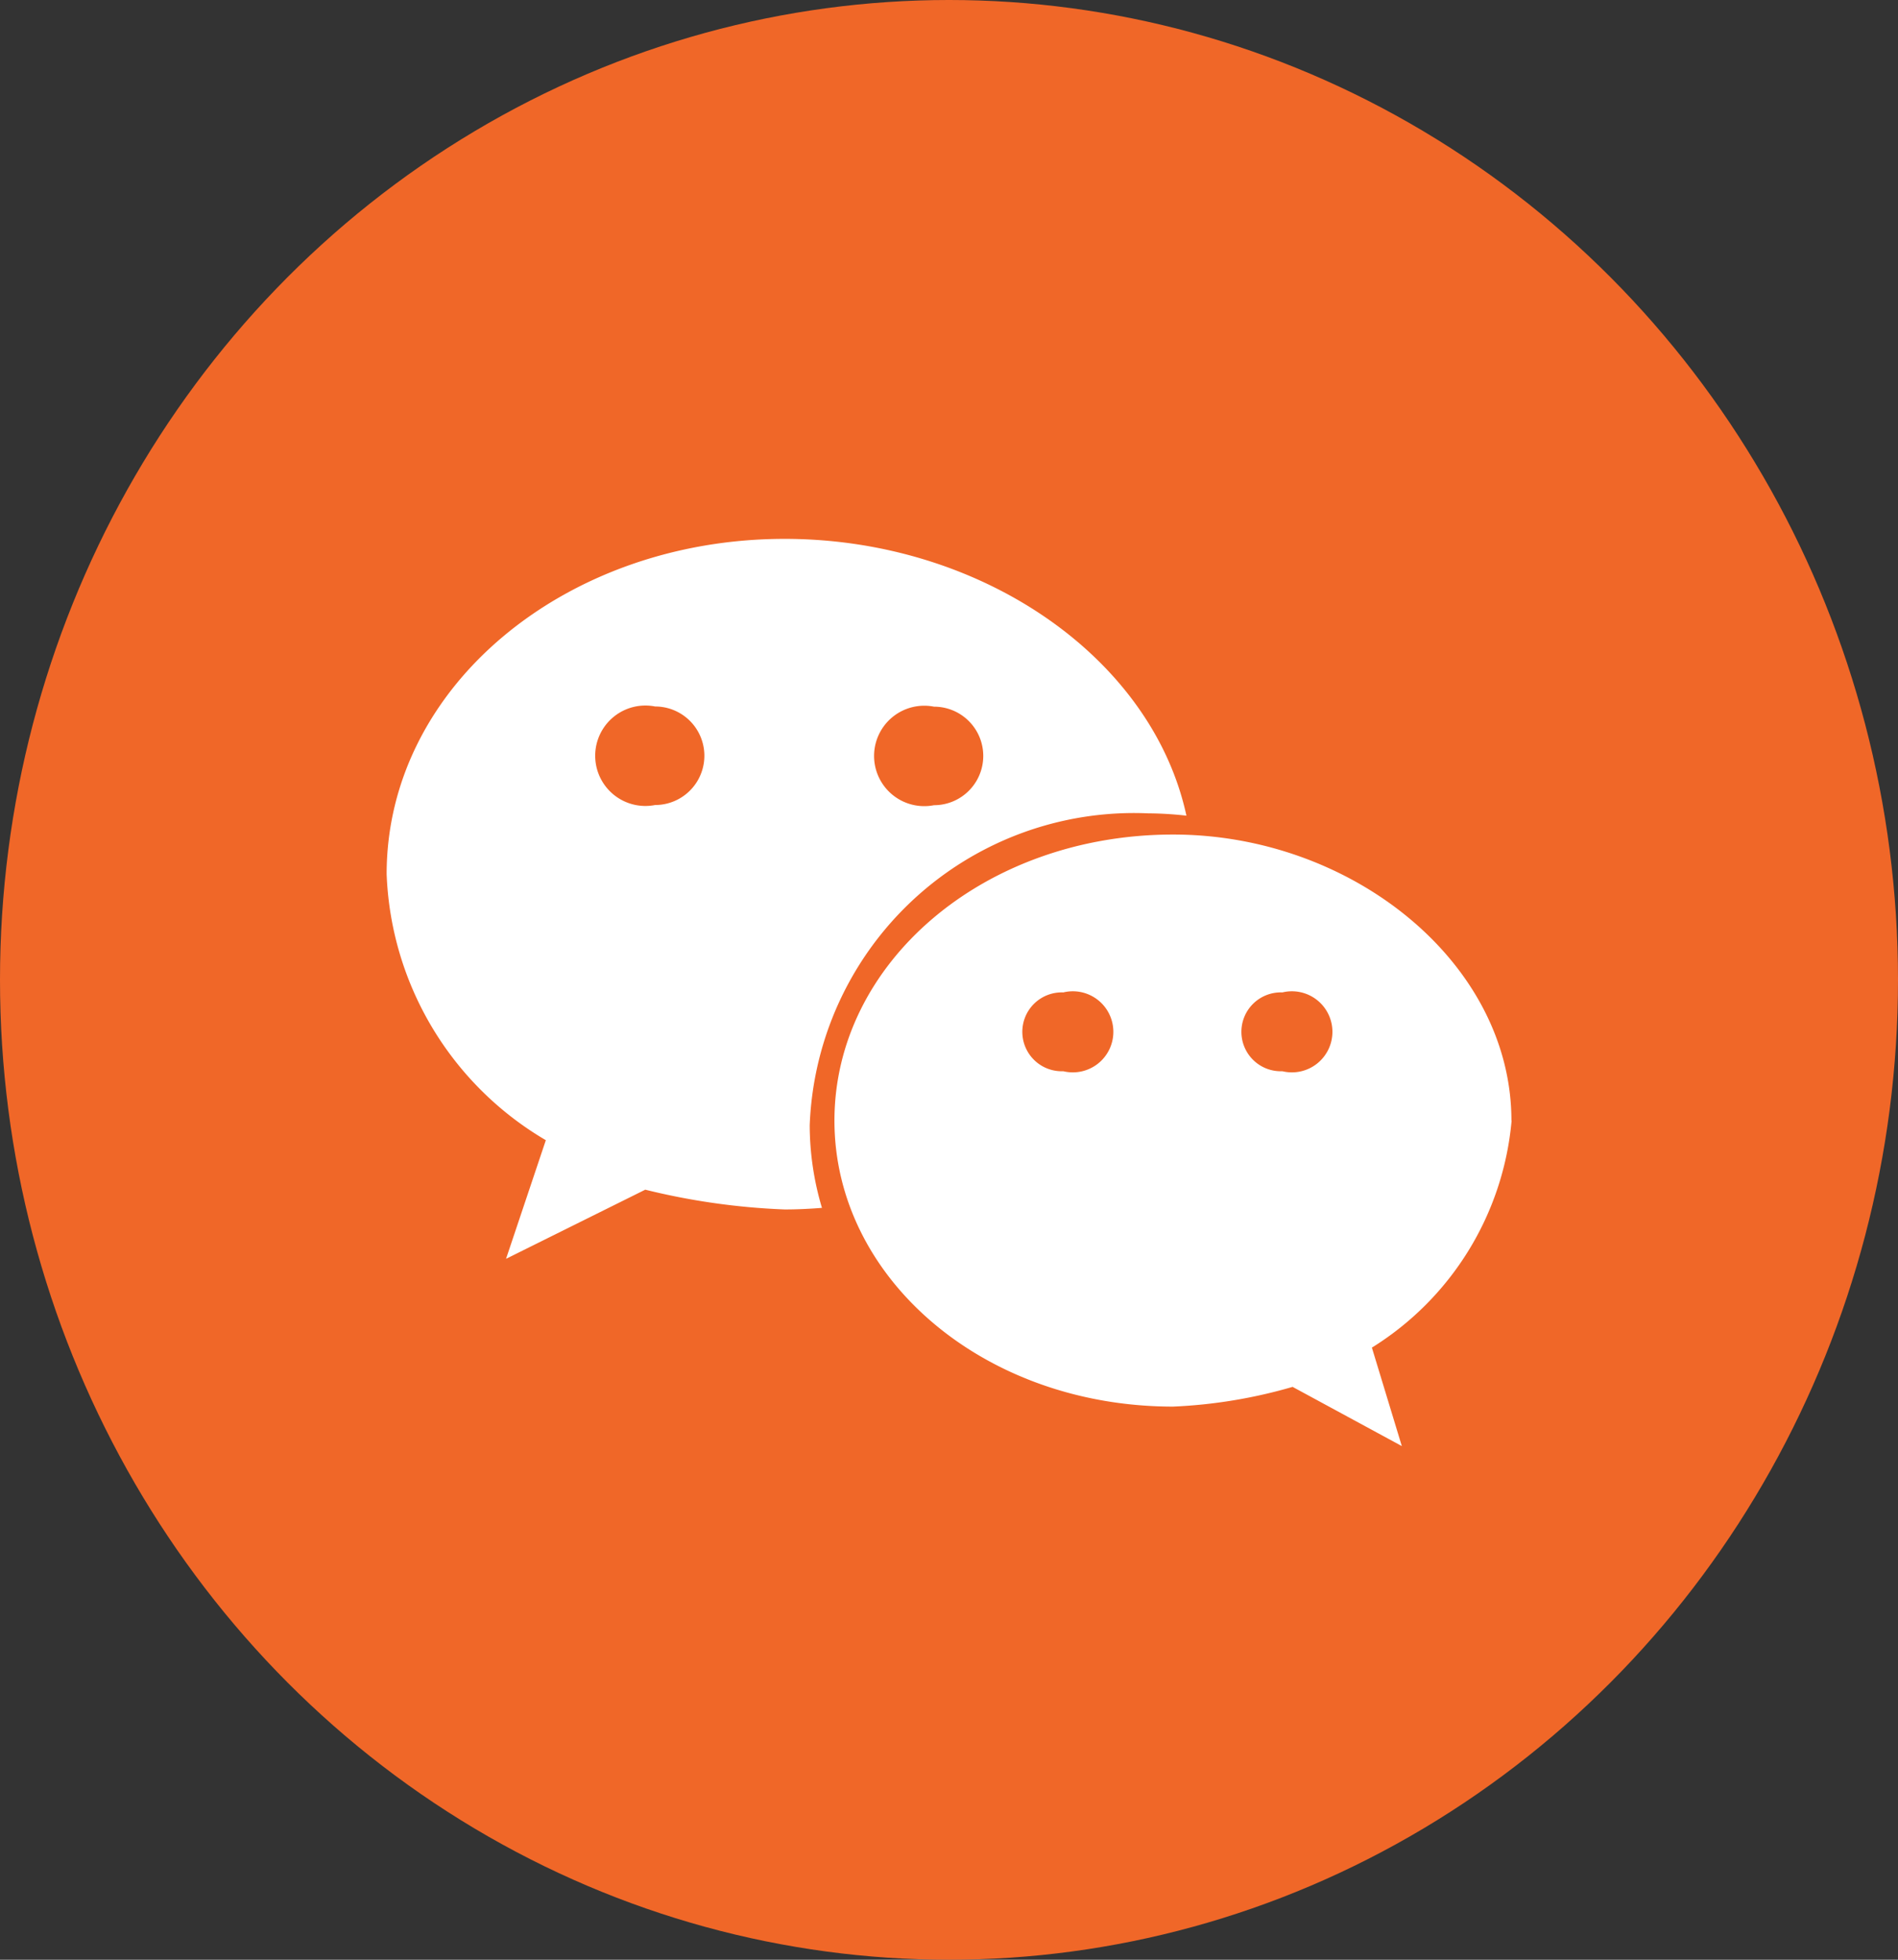
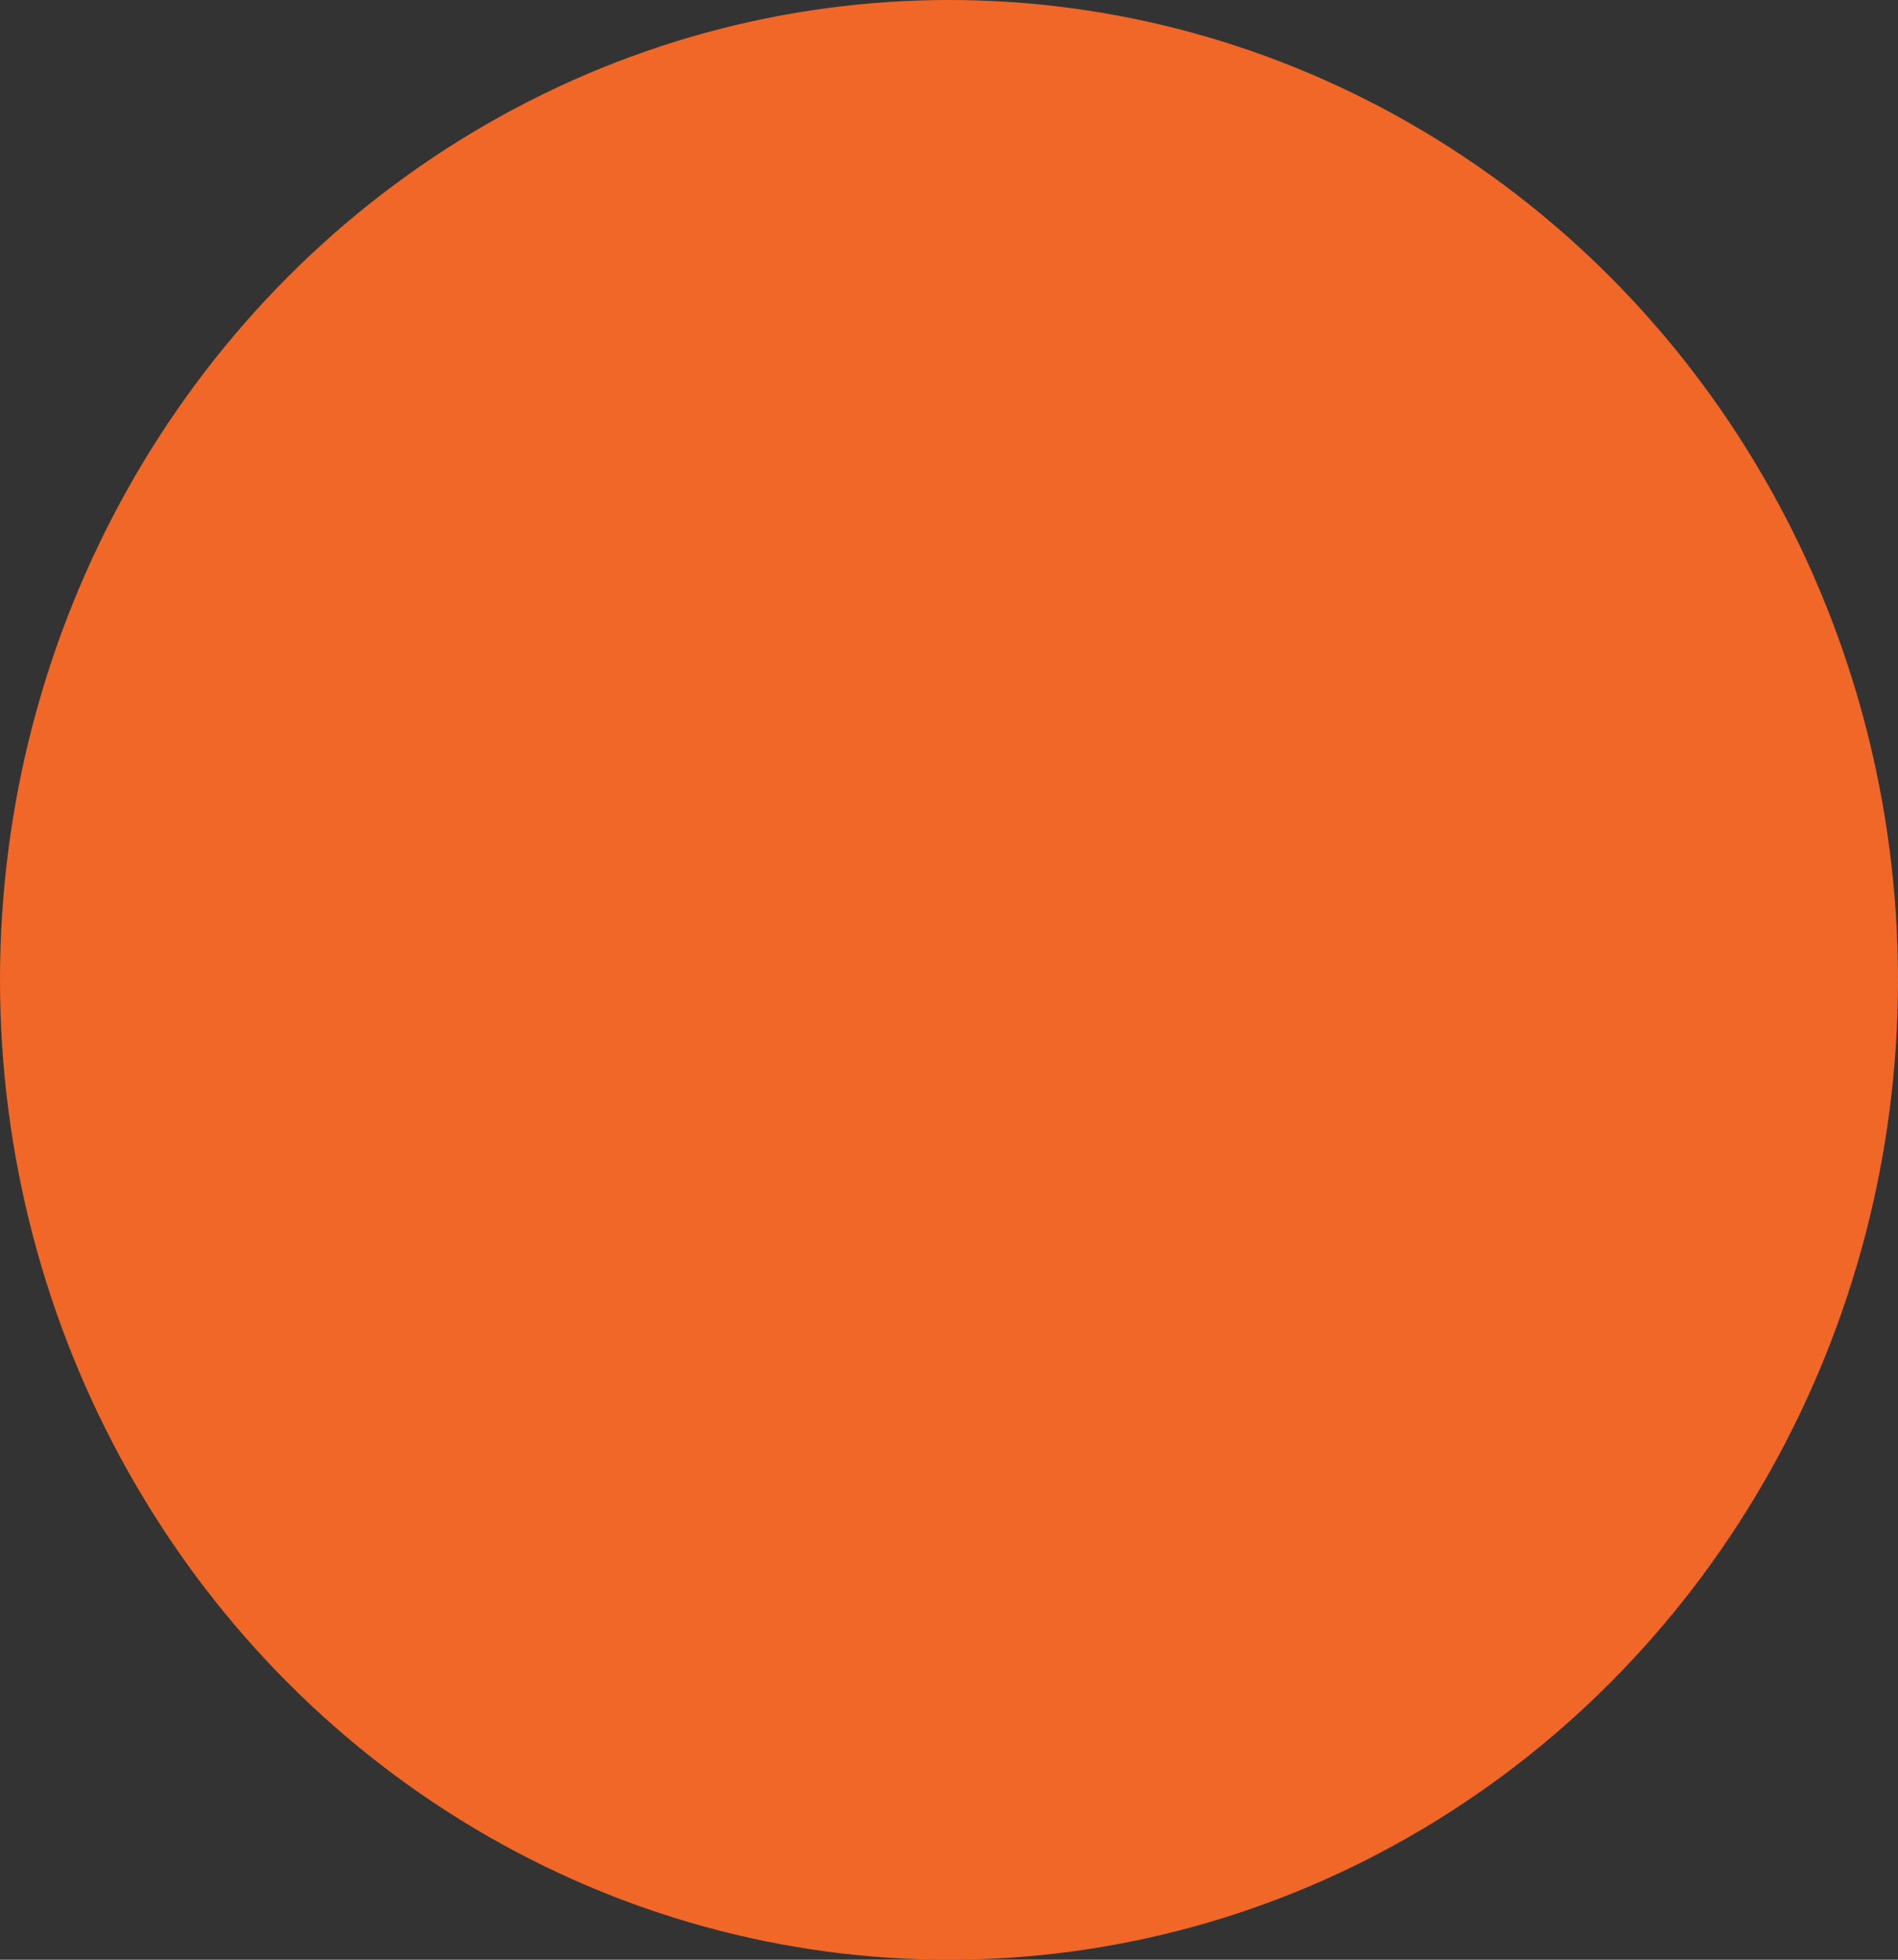
<svg xmlns="http://www.w3.org/2000/svg" width="31" height="32" viewBox="0 0 31 32">
  <rect x="0" y="0" width="31" height="32" fill="#333333" stroke="none" />
  <defs>
    <style>.a{fill:#f06728;}.b{fill:#fff;}</style>
  </defs>
  <g transform="translate(-628.1 -1509.639)">
    <ellipse class="a" cx="15.5" cy="16" rx="15.5" ry="16" transform="translate(628.1 1509.639)" />
-     <path class="b" d="M87.452,160.742a5.788,5.788,0,0,1,.626.038c-.563-2.593-3.365-4.52-6.563-4.52-3.576,0-6.5,2.412-6.5,5.474a5.269,5.269,0,0,0,2.6,4.345l-.65,1.937,2.274-1.129a11.254,11.254,0,0,0,2.279.323c.2,0,.406-.01.607-.026a4.741,4.741,0,0,1-.2-1.348A5.3,5.3,0,0,1,87.452,160.742ZM83.955,159a.8.8,0,1,1,0,1.609.82.82,0,1,1,0-1.609ZM79.4,160.606a.82.82,0,1,1,0-1.609.8.8,0,1,1,0,1.609Zm13.986,5.153c0-2.573-2.6-4.671-5.525-4.671-3.095,0-5.532,2.1-5.532,4.671s2.437,4.67,5.532,4.67a8.233,8.233,0,0,0,1.951-.322l1.784.967-.489-1.608A4.87,4.87,0,0,0,93.389,165.759Zm-7.319-.806a.644.644,0,1,1,0-1.287.662.662,0,1,1,0,1.287Zm3.578,0a.644.644,0,1,1,0-1.287.662.662,0,1,1,0,1.287Z" transform="translate(559.4 1362.178)" />
  </g>
</svg>